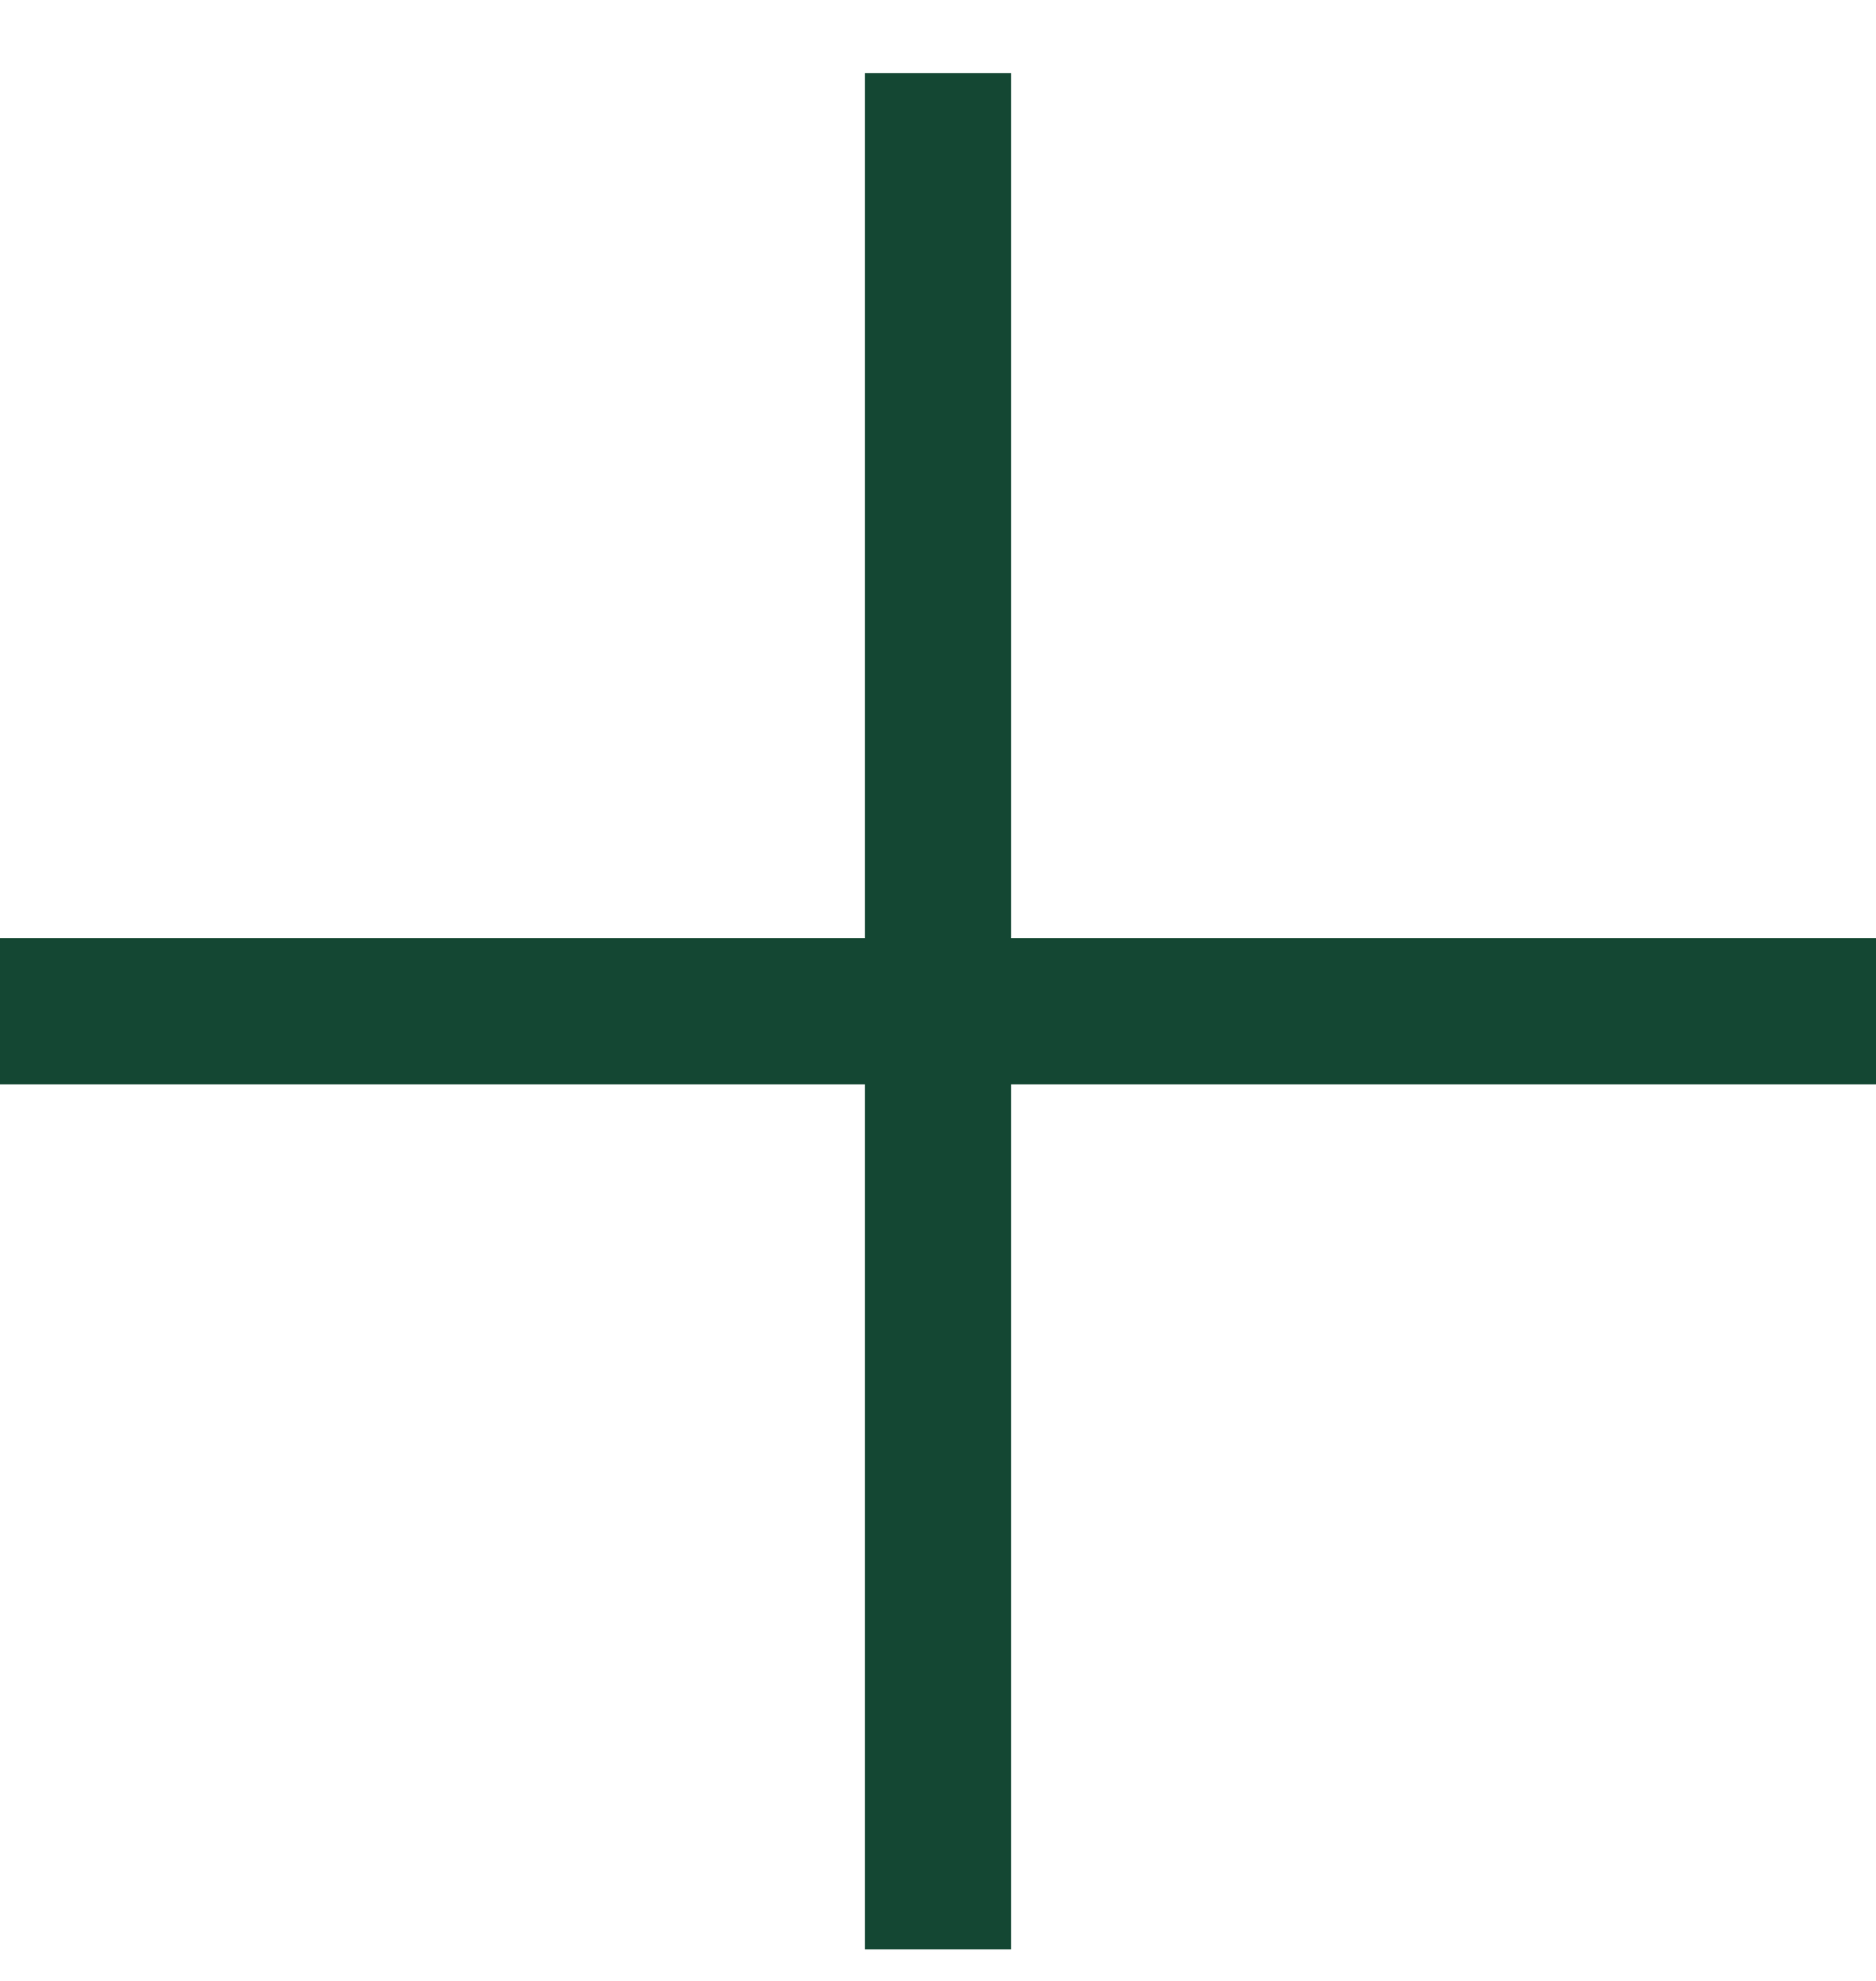
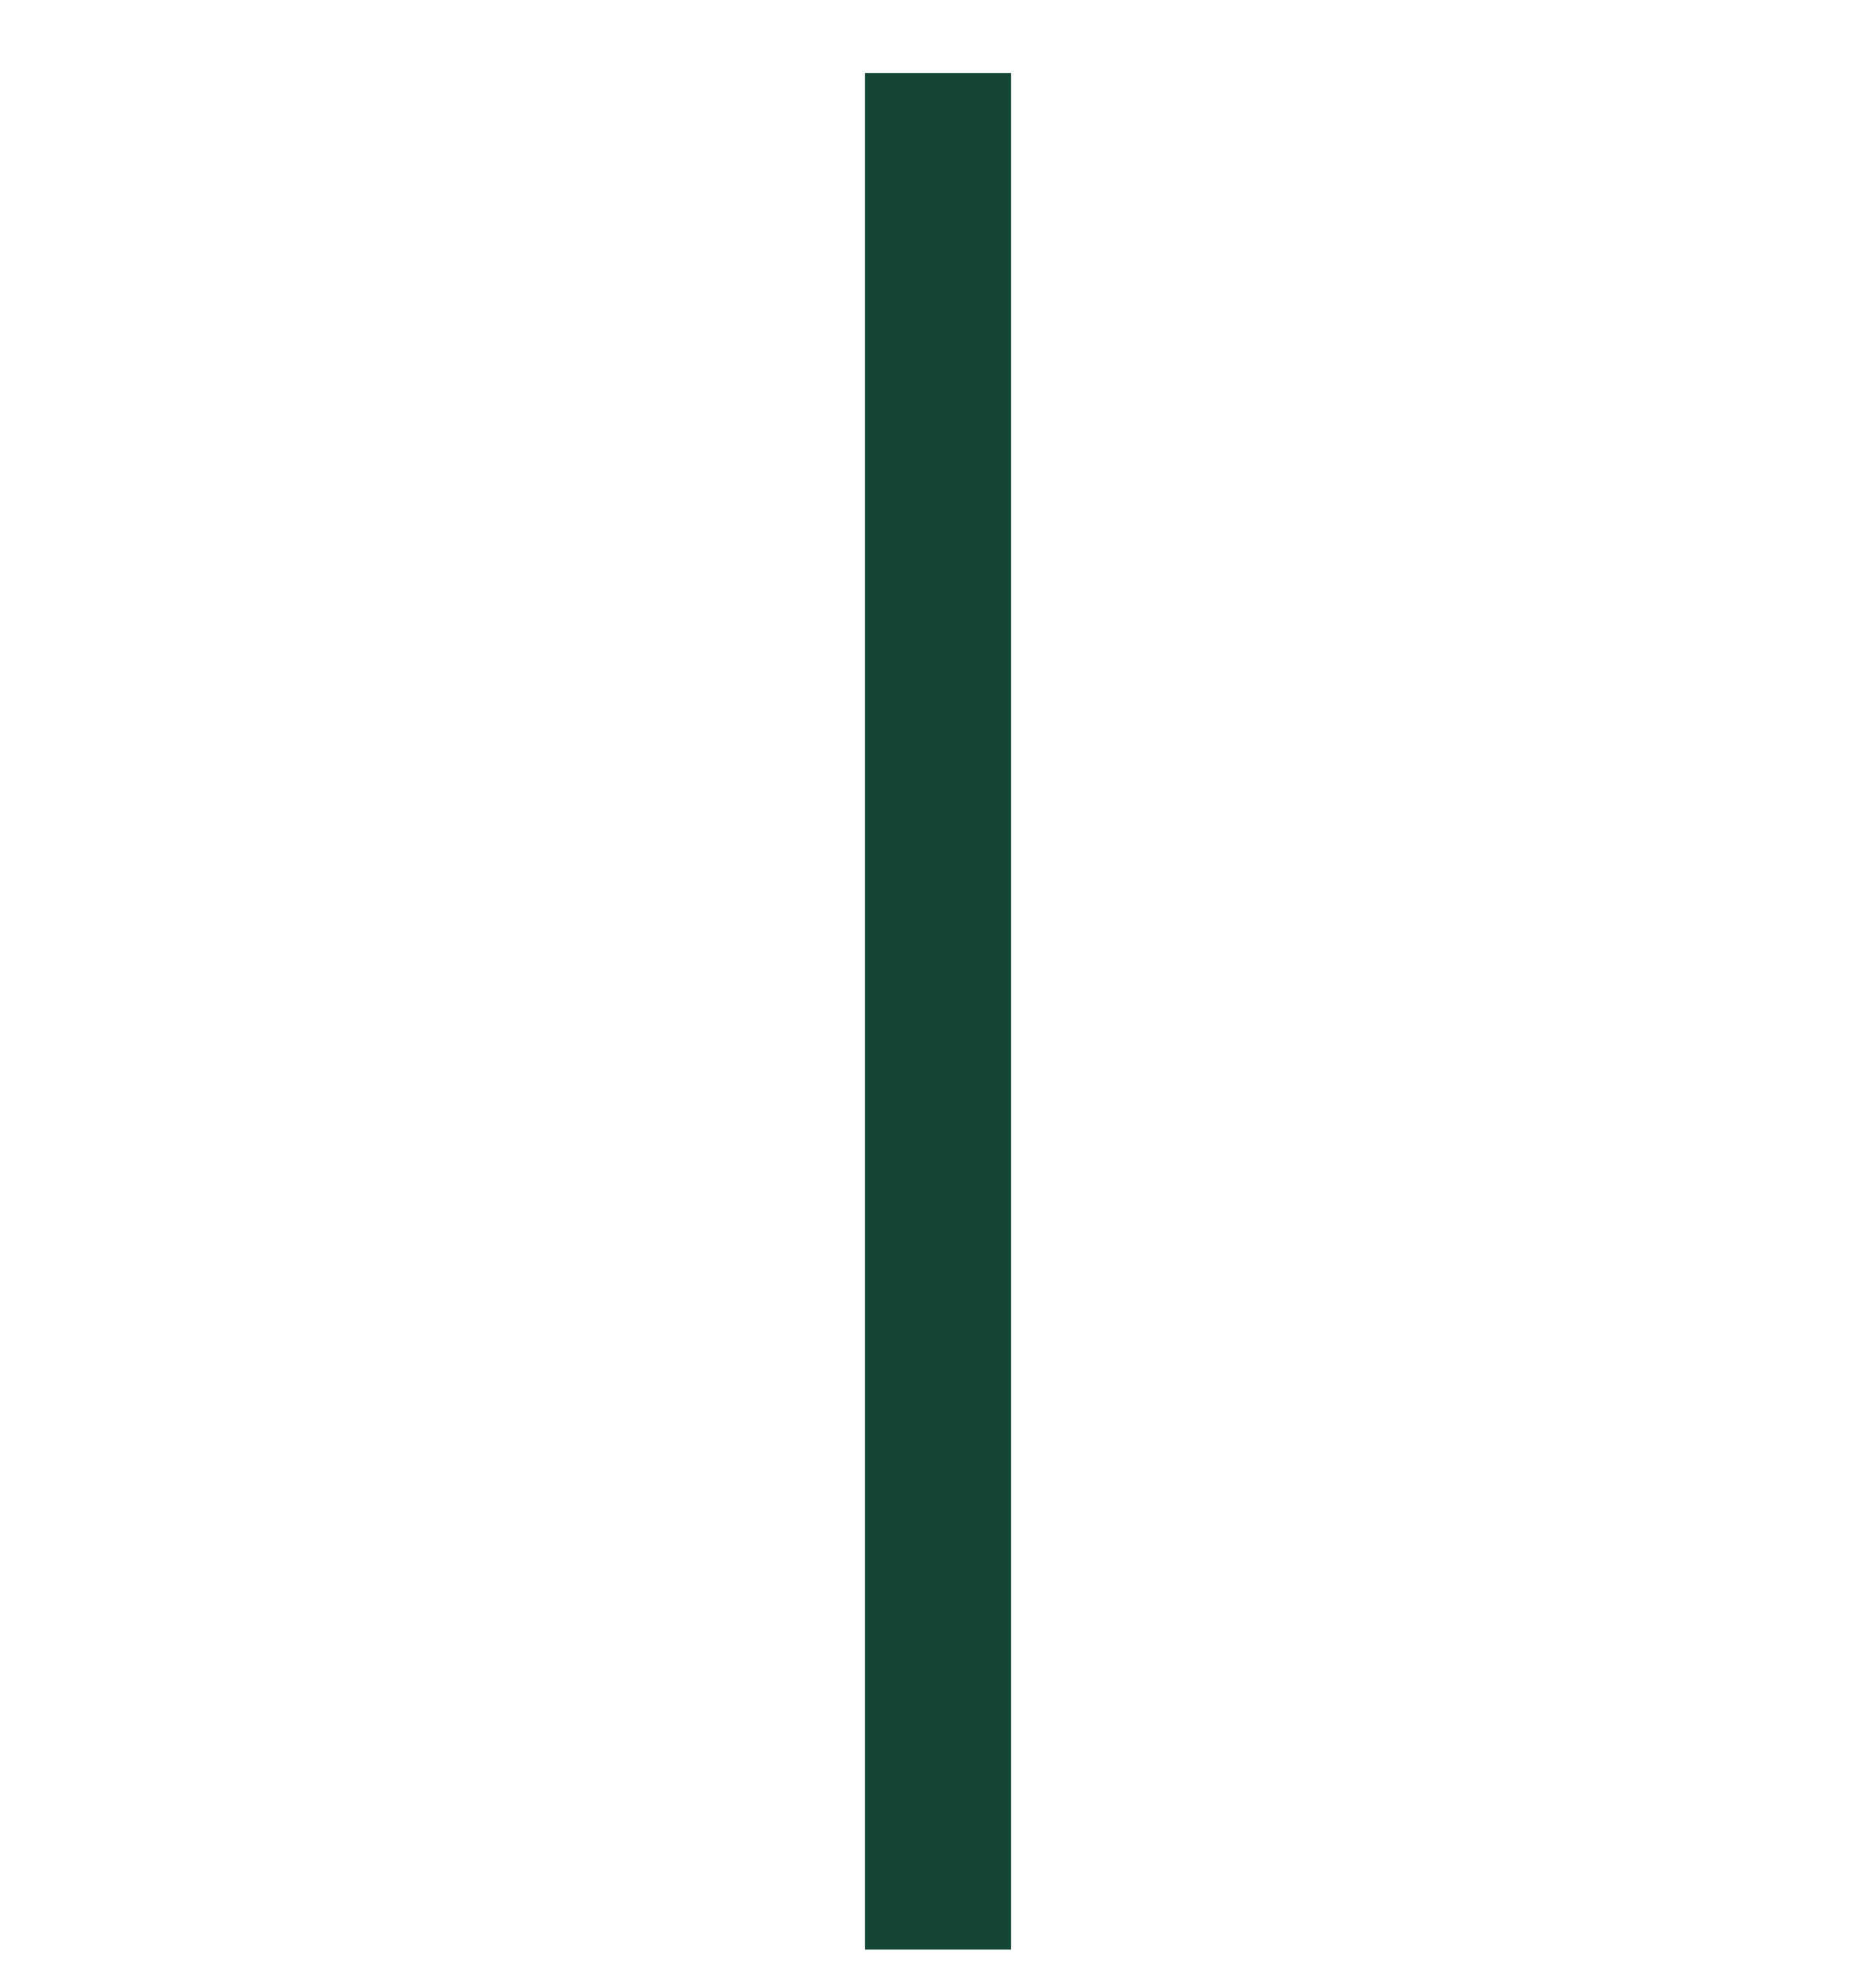
<svg xmlns="http://www.w3.org/2000/svg" width="18px" height="19px" viewBox="0 0 18 19" version="1.1">
  <title>plus</title>
  <desc>Created with Sketch.</desc>
  <g id="Page-1" stroke="none" stroke-width="1" fill="none" fill-rule="evenodd">
    <g id="sft_design_сity_tours_v01" transform="translate(-1267, -3817)" fill="#144733">
      <g id="FAQ" transform="translate(75, 3229)">
        <g id="Questions" transform="translate(560, 332)">
          <g id="2" transform="translate(0, 236)">
            <g id="plus" transform="translate(632, 20)">
-               <polygon id="Rectangle-18" points="0 9 18 9 18 10.4 0 10.4" />
              <polygon id="Rectangle-18" transform="translate(9, 9.7) rotate(90) translate(-9, -9.7) " points="0 9 18 9 18 10.4 0 10.4" />
            </g>
          </g>
        </g>
      </g>
    </g>
  </g>
</svg>